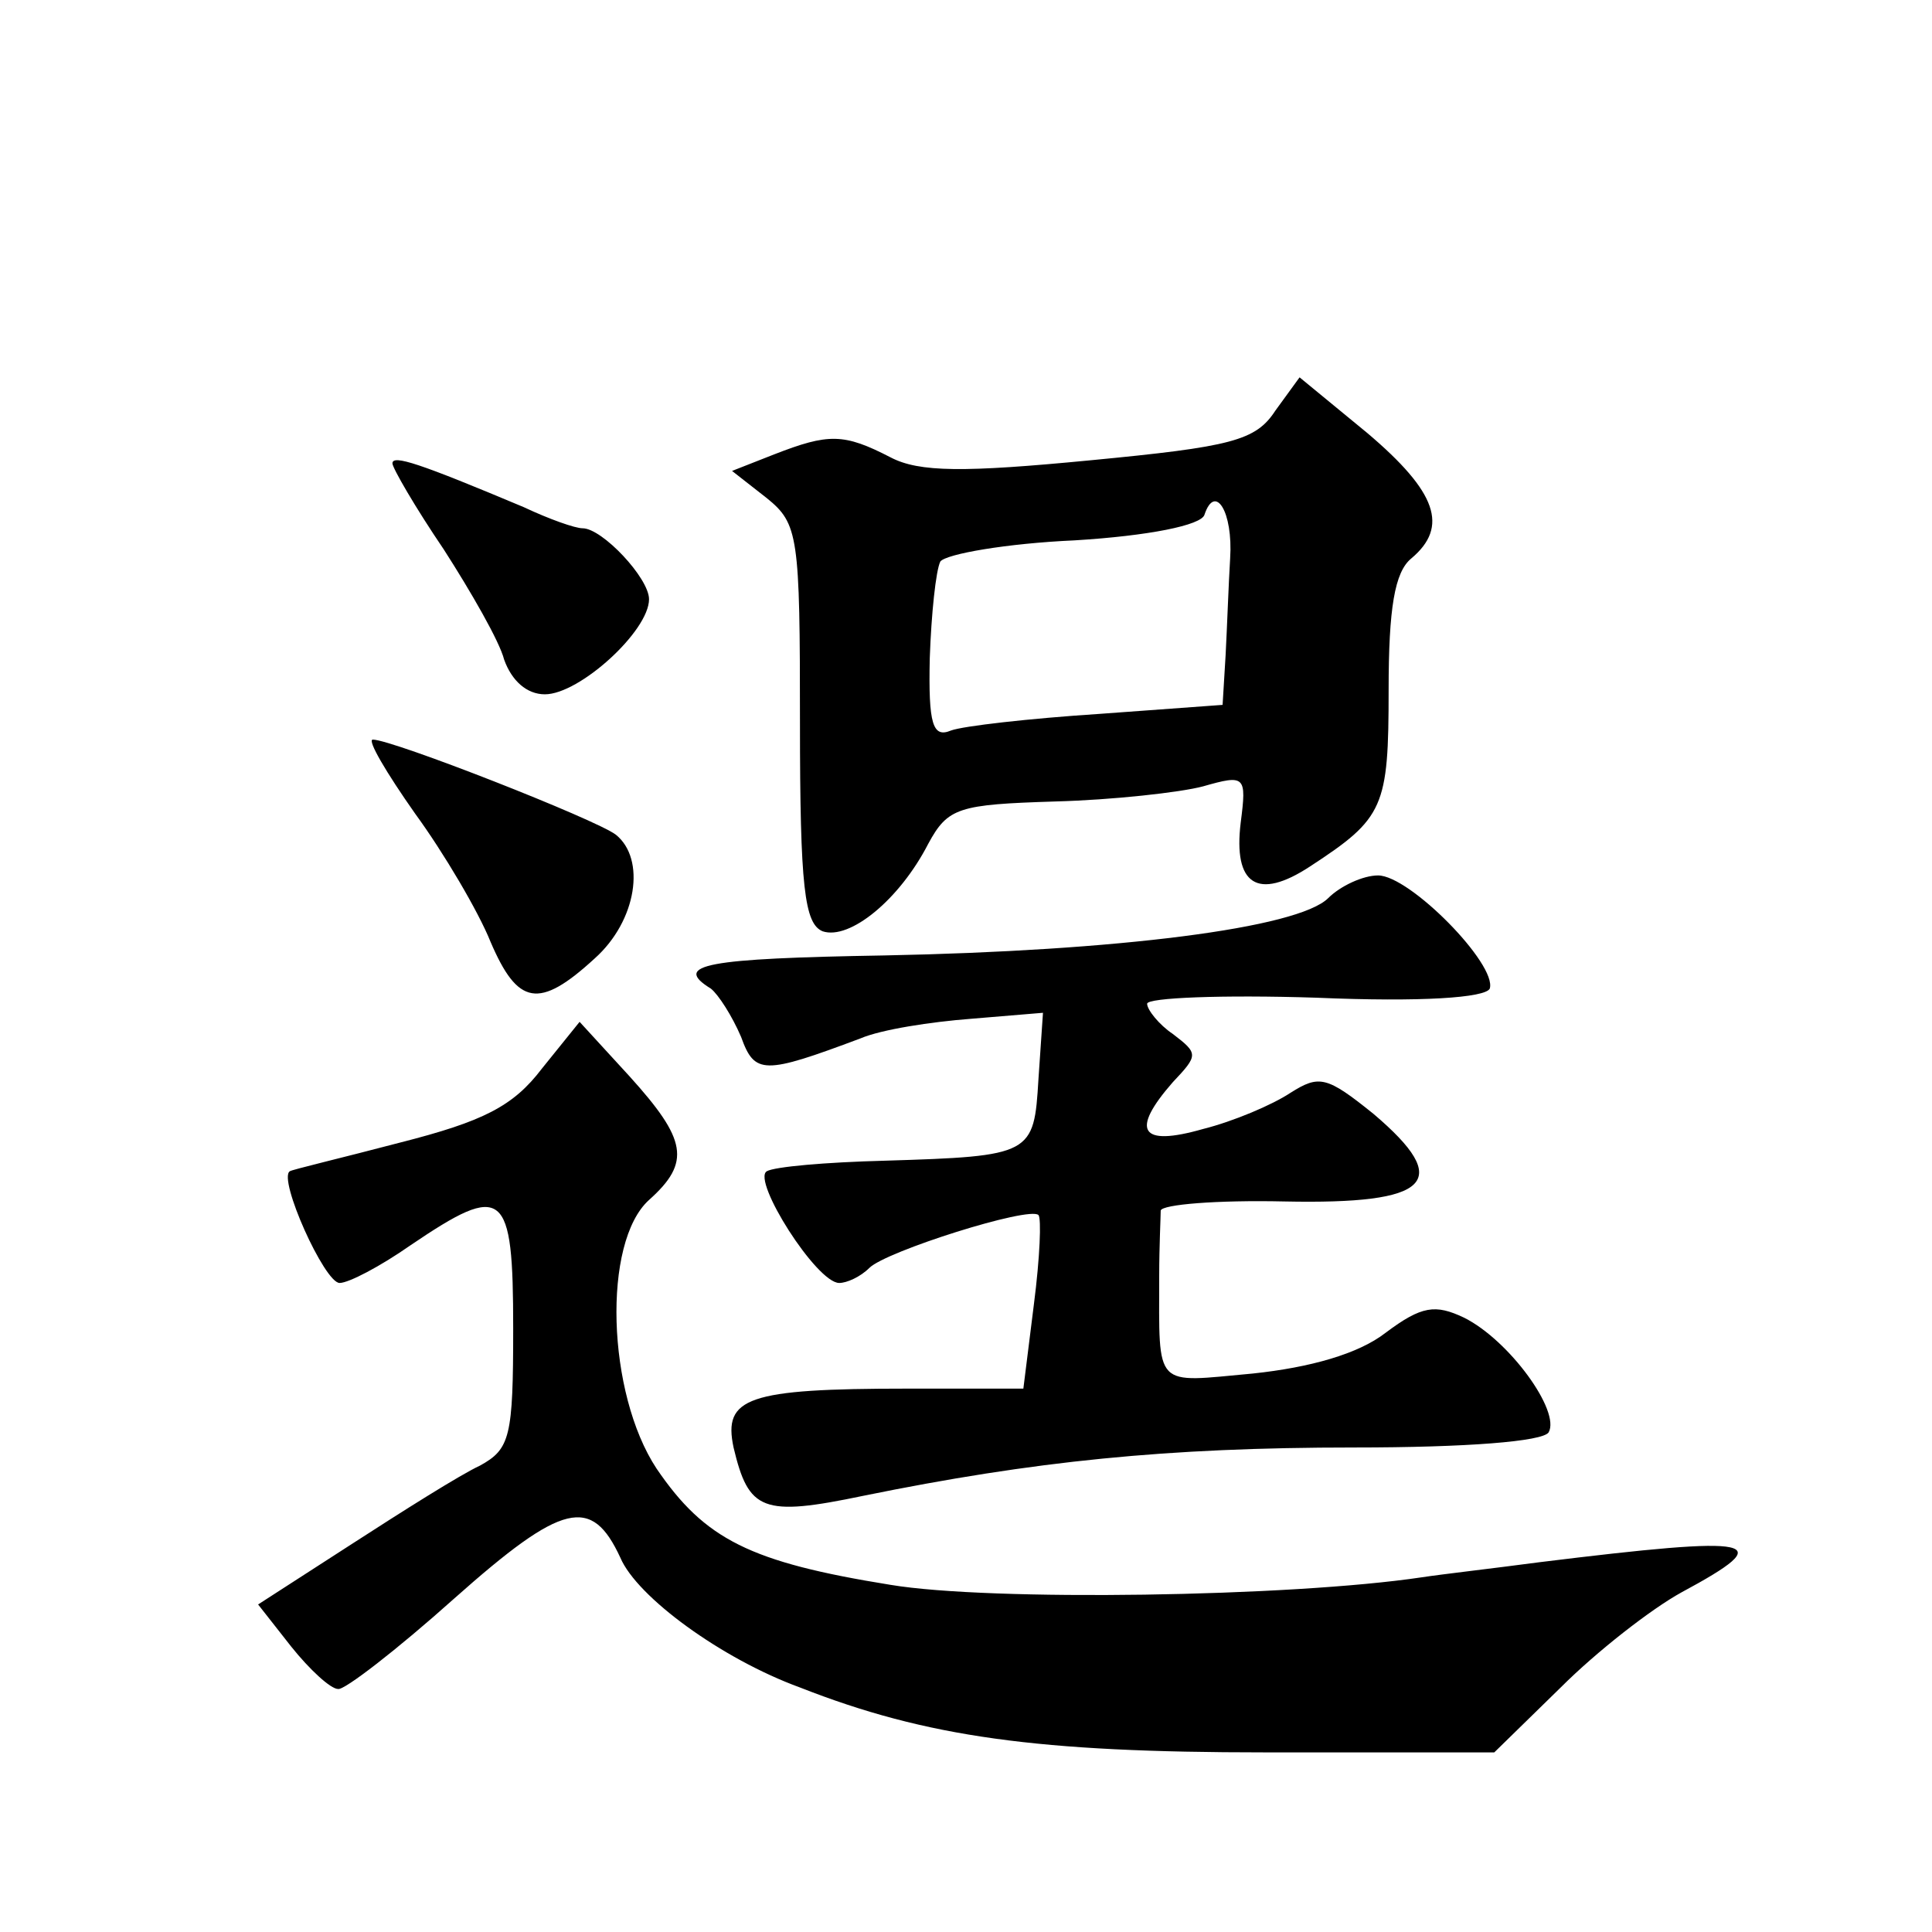
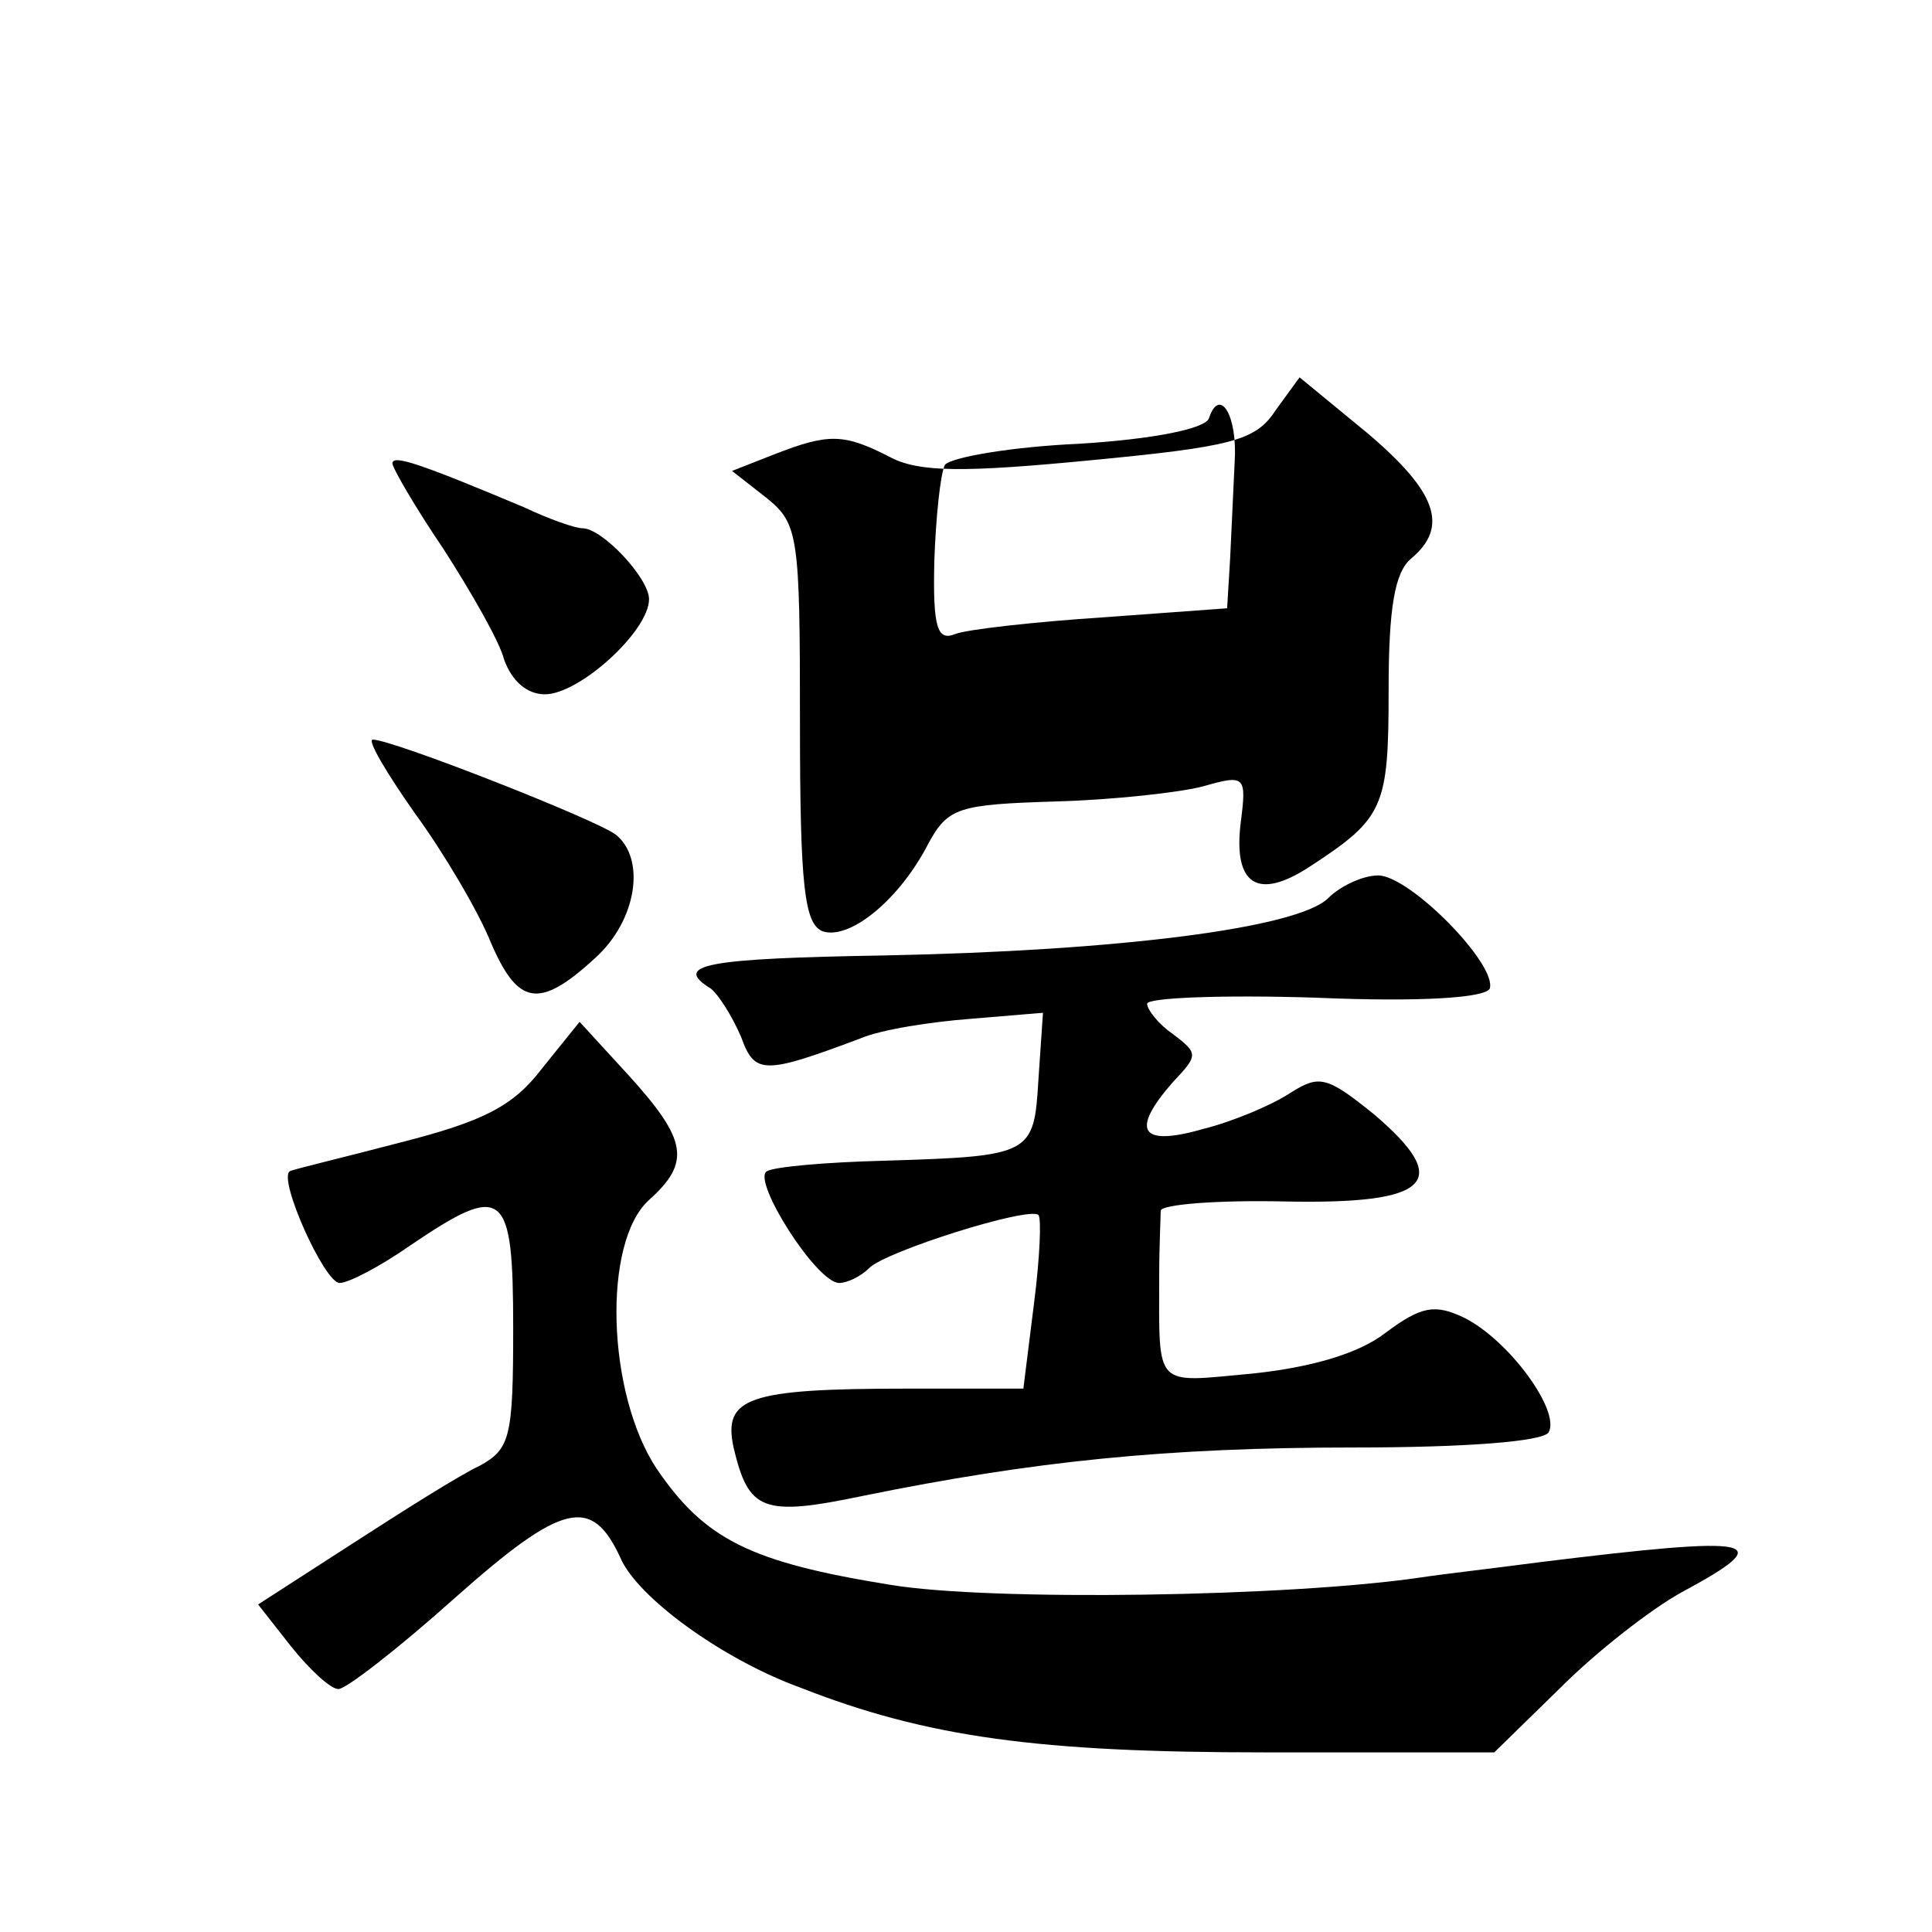
<svg xmlns="http://www.w3.org/2000/svg" version="1.0" width="128pt" height="128pt" viewBox="0 0 128 128" preserveAspectRatio="xMidYMid meet">
  <g transform="translate(0,128) scale(0.1,-0.1)" fill="#0" stroke="none">
-     <path d="M845 1008 c-13 -20 -29 -24 -123 -33 -83 -8 -113 -8 -132 2 -31 16 -41 16 -77 2 l-28 -11 23 -18 c21 -17 22 -25 22 -149 0 -109 3 -133 15 -138 18 -6 51 21 70 58 13 24 20 26 84 28 38 1 83 6 98 10 28 8 29 7 25 -24 -5 -41 11 -52 46 -29 49 32 52 39 52 117 0 54 4 78 15 87 25 21 17 44 -29 83 l-45 37 -16 -22z m-30 -98 c-1 -16 -2 -45 -3 -64 l-2 -33 -82 -6 c-46 -3 -90 -8 -98 -11 -12 -5 -15 4 -14 48 1 29 4 58 7 64 4 5 44 12 89 14 49 3 84 10 86 17 7 21 19 2 17 -29z M260 973 c0 -3 15 -29 34 -57 18 -28 37 -61 40 -73 5 -14 15 -23 27 -23 23 0 69 42 69 63 0 14 -31 47 -44 47 -5 0 -22 6 -39 14 -69 29 -87 35 -87 29z M275 741 c19 -26 42 -65 50 -85 18 -42 32 -45 69 -11 28 25 34 66 14 82 -13 10 -148 63 -161 63 -4 0 9 -22 28 -49z M880 685 c-20 -20 -140 -35 -294 -38 -118 -2 -141 -6 -115 -22 5 -4 14 -18 20 -32 9 -25 15 -25 79 -1 14 6 47 11 73 13 l48 4 -3 -44 c-3 -50 -4 -51 -102 -54 -39 -1 -73 -4 -78 -7 -10 -6 33 -74 48 -74 5 0 14 4 20 10 11 11 106 41 112 35 2 -2 1 -28 -3 -59 l-7 -56 -77 0 c-106 0 -122 -6 -115 -39 10 -42 19 -46 86 -32 113 23 201 32 325 32 75 0 125 4 129 10 8 14 -26 61 -56 76 -19 9 -28 8 -52 -10 -18 -14 -50 -23 -88 -27 -66 -6 -62 -11 -62 65 0 19 1 39 1 43 1 4 37 7 82 6 97 -2 112 13 59 58 -31 25 -36 26 -55 14 -12 -8 -38 -19 -58 -24 -42 -12 -48 -1 -20 31 17 18 17 19 0 32 -9 6 -17 16 -17 20 0 4 50 6 112 4 70 -3 112 0 115 6 5 16 -53 75 -74 75 -10 0 -25 -7 -33 -15z M359 572 c-19 -25 -39 -35 -94 -49 -38 -10 -72 -18 -73 -19 -8 -5 23 -74 33 -74 6 0 27 11 47 25 62 42 68 37 68 -55 0 -72 -2 -80 -22 -91 -13 -6 -51 -30 -85 -52 l-62 -40 22 -28 c12 -15 26 -28 31 -28 4 -1 39 26 77 60 72 64 91 68 110 27 11 -26 67 -67 119 -86 84 -33 158 -43 308 -43 l152 0 44 43 c24 24 60 52 80 63 65 35 52 38 -94 20 -30 -4 -65 -8 -78 -10 -87 -13 -286 -16 -352 -5 -93 15 -123 30 -155 77 -33 50 -36 150 -5 178 28 25 25 40 -13 82 l-33 36 -25 -31z" />
+     <path d="M845 1008 c-13 -20 -29 -24 -123 -33 -83 -8 -113 -8 -132 2 -31 16 -41 16 -77 2 l-28 -11 23 -18 c21 -17 22 -25 22 -149 0 -109 3 -133 15 -138 18 -6 51 21 70 58 13 24 20 26 84 28 38 1 83 6 98 10 28 8 29 7 25 -24 -5 -41 11 -52 46 -29 49 32 52 39 52 117 0 54 4 78 15 87 25 21 17 44 -29 83 l-45 37 -16 -22z m-30 -98 l-2 -33 -82 -6 c-46 -3 -90 -8 -98 -11 -12 -5 -15 4 -14 48 1 29 4 58 7 64 4 5 44 12 89 14 49 3 84 10 86 17 7 21 19 2 17 -29z M260 973 c0 -3 15 -29 34 -57 18 -28 37 -61 40 -73 5 -14 15 -23 27 -23 23 0 69 42 69 63 0 14 -31 47 -44 47 -5 0 -22 6 -39 14 -69 29 -87 35 -87 29z M275 741 c19 -26 42 -65 50 -85 18 -42 32 -45 69 -11 28 25 34 66 14 82 -13 10 -148 63 -161 63 -4 0 9 -22 28 -49z M880 685 c-20 -20 -140 -35 -294 -38 -118 -2 -141 -6 -115 -22 5 -4 14 -18 20 -32 9 -25 15 -25 79 -1 14 6 47 11 73 13 l48 4 -3 -44 c-3 -50 -4 -51 -102 -54 -39 -1 -73 -4 -78 -7 -10 -6 33 -74 48 -74 5 0 14 4 20 10 11 11 106 41 112 35 2 -2 1 -28 -3 -59 l-7 -56 -77 0 c-106 0 -122 -6 -115 -39 10 -42 19 -46 86 -32 113 23 201 32 325 32 75 0 125 4 129 10 8 14 -26 61 -56 76 -19 9 -28 8 -52 -10 -18 -14 -50 -23 -88 -27 -66 -6 -62 -11 -62 65 0 19 1 39 1 43 1 4 37 7 82 6 97 -2 112 13 59 58 -31 25 -36 26 -55 14 -12 -8 -38 -19 -58 -24 -42 -12 -48 -1 -20 31 17 18 17 19 0 32 -9 6 -17 16 -17 20 0 4 50 6 112 4 70 -3 112 0 115 6 5 16 -53 75 -74 75 -10 0 -25 -7 -33 -15z M359 572 c-19 -25 -39 -35 -94 -49 -38 -10 -72 -18 -73 -19 -8 -5 23 -74 33 -74 6 0 27 11 47 25 62 42 68 37 68 -55 0 -72 -2 -80 -22 -91 -13 -6 -51 -30 -85 -52 l-62 -40 22 -28 c12 -15 26 -28 31 -28 4 -1 39 26 77 60 72 64 91 68 110 27 11 -26 67 -67 119 -86 84 -33 158 -43 308 -43 l152 0 44 43 c24 24 60 52 80 63 65 35 52 38 -94 20 -30 -4 -65 -8 -78 -10 -87 -13 -286 -16 -352 -5 -93 15 -123 30 -155 77 -33 50 -36 150 -5 178 28 25 25 40 -13 82 l-33 36 -25 -31z" />
  </g>
</svg>